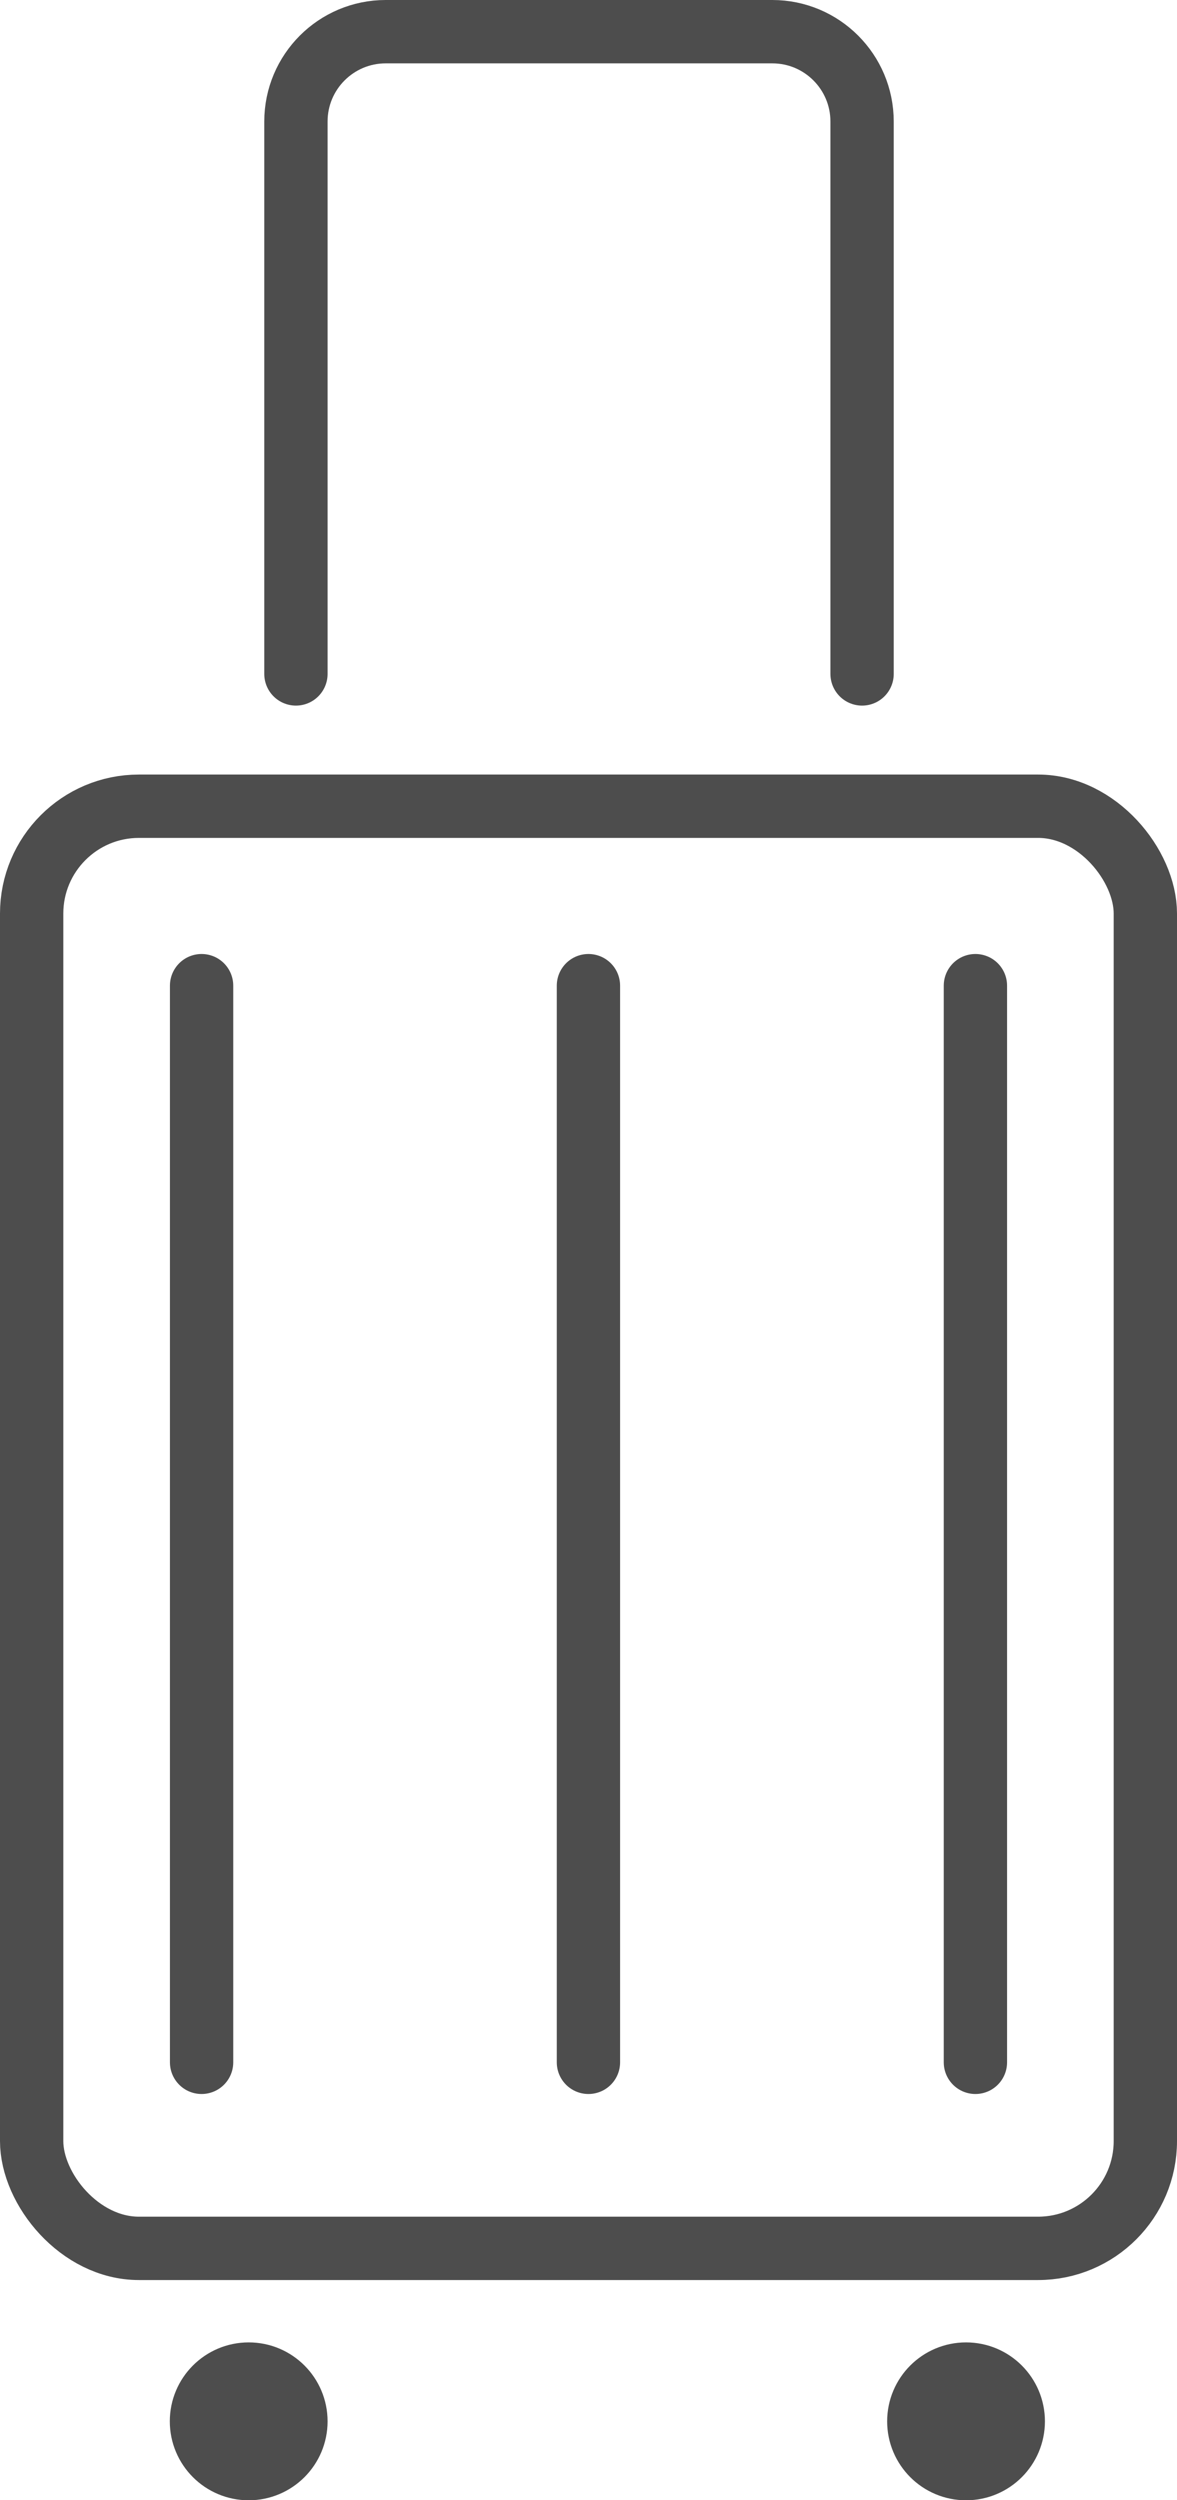
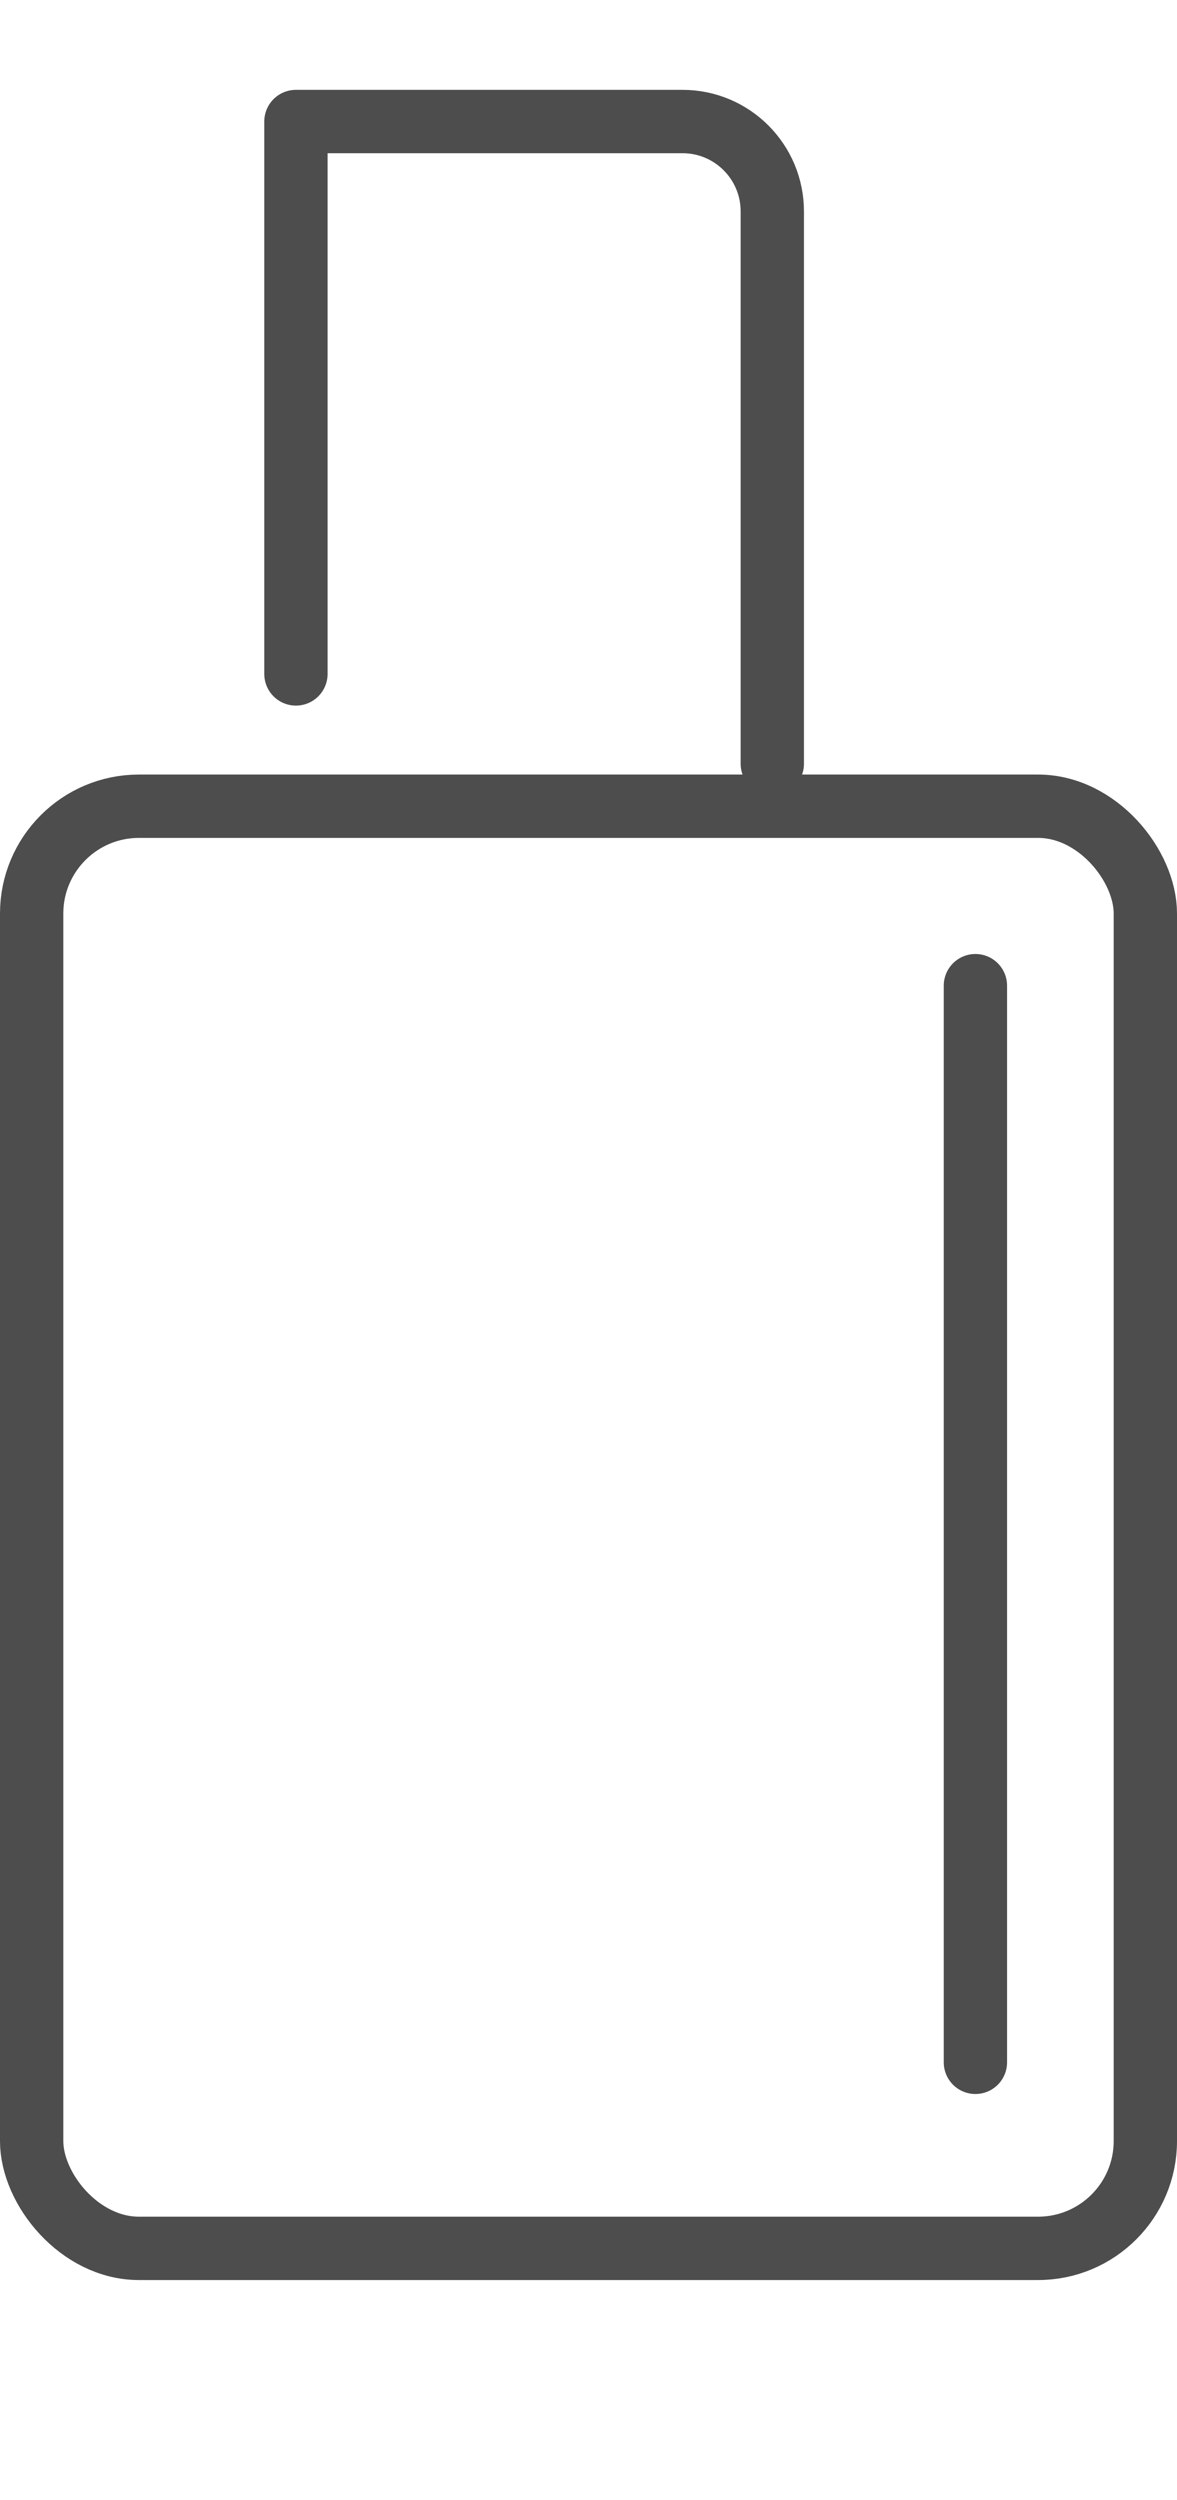
<svg xmlns="http://www.w3.org/2000/svg" id="Ebene_1" data-name="Ebene 1" viewBox="0 0 92.95 197.29">
  <defs>
    <style>
      .cls-1 {
        fill: #4d4d4d;
      }

      .cls-1, .cls-2 {
        stroke: #4d4d4d;
        stroke-linecap: round;
        stroke-linejoin: round;
        stroke-width: 5px;
      }

      .cls-2 {
        fill: none;
      }
    </style>
  </defs>
-   <path class="cls-2" d="m23.37,53.18V9.59c0-3.92,3.18-7.09,7.09-7.09h30.53c3.92,0,7.09,3.18,7.09,7.09v43.59" />
-   <circle class="cls-1" cx="76.29" cy="191.07" r="3.73" />
-   <circle class="cls-1" cx="19.64" cy="191.07" r="3.73" />
+   <path class="cls-2" d="m23.37,53.18V9.59h30.53c3.92,0,7.09,3.18,7.09,7.09v43.59" />
  <rect class="cls-2" x="2.5" y="63.62" width="87.95" height="113.8" rx="8.47" ry="8.47" />
-   <line class="cls-2" x1="15.92" y1="77.78" x2="15.92" y2="162.74" />
  <line class="cls-2" x1="77.03" y1="77.78" x2="77.03" y2="162.74" />
-   <line class="cls-2" x1="46.47" y1="77.78" x2="46.47" y2="162.74" />
</svg>